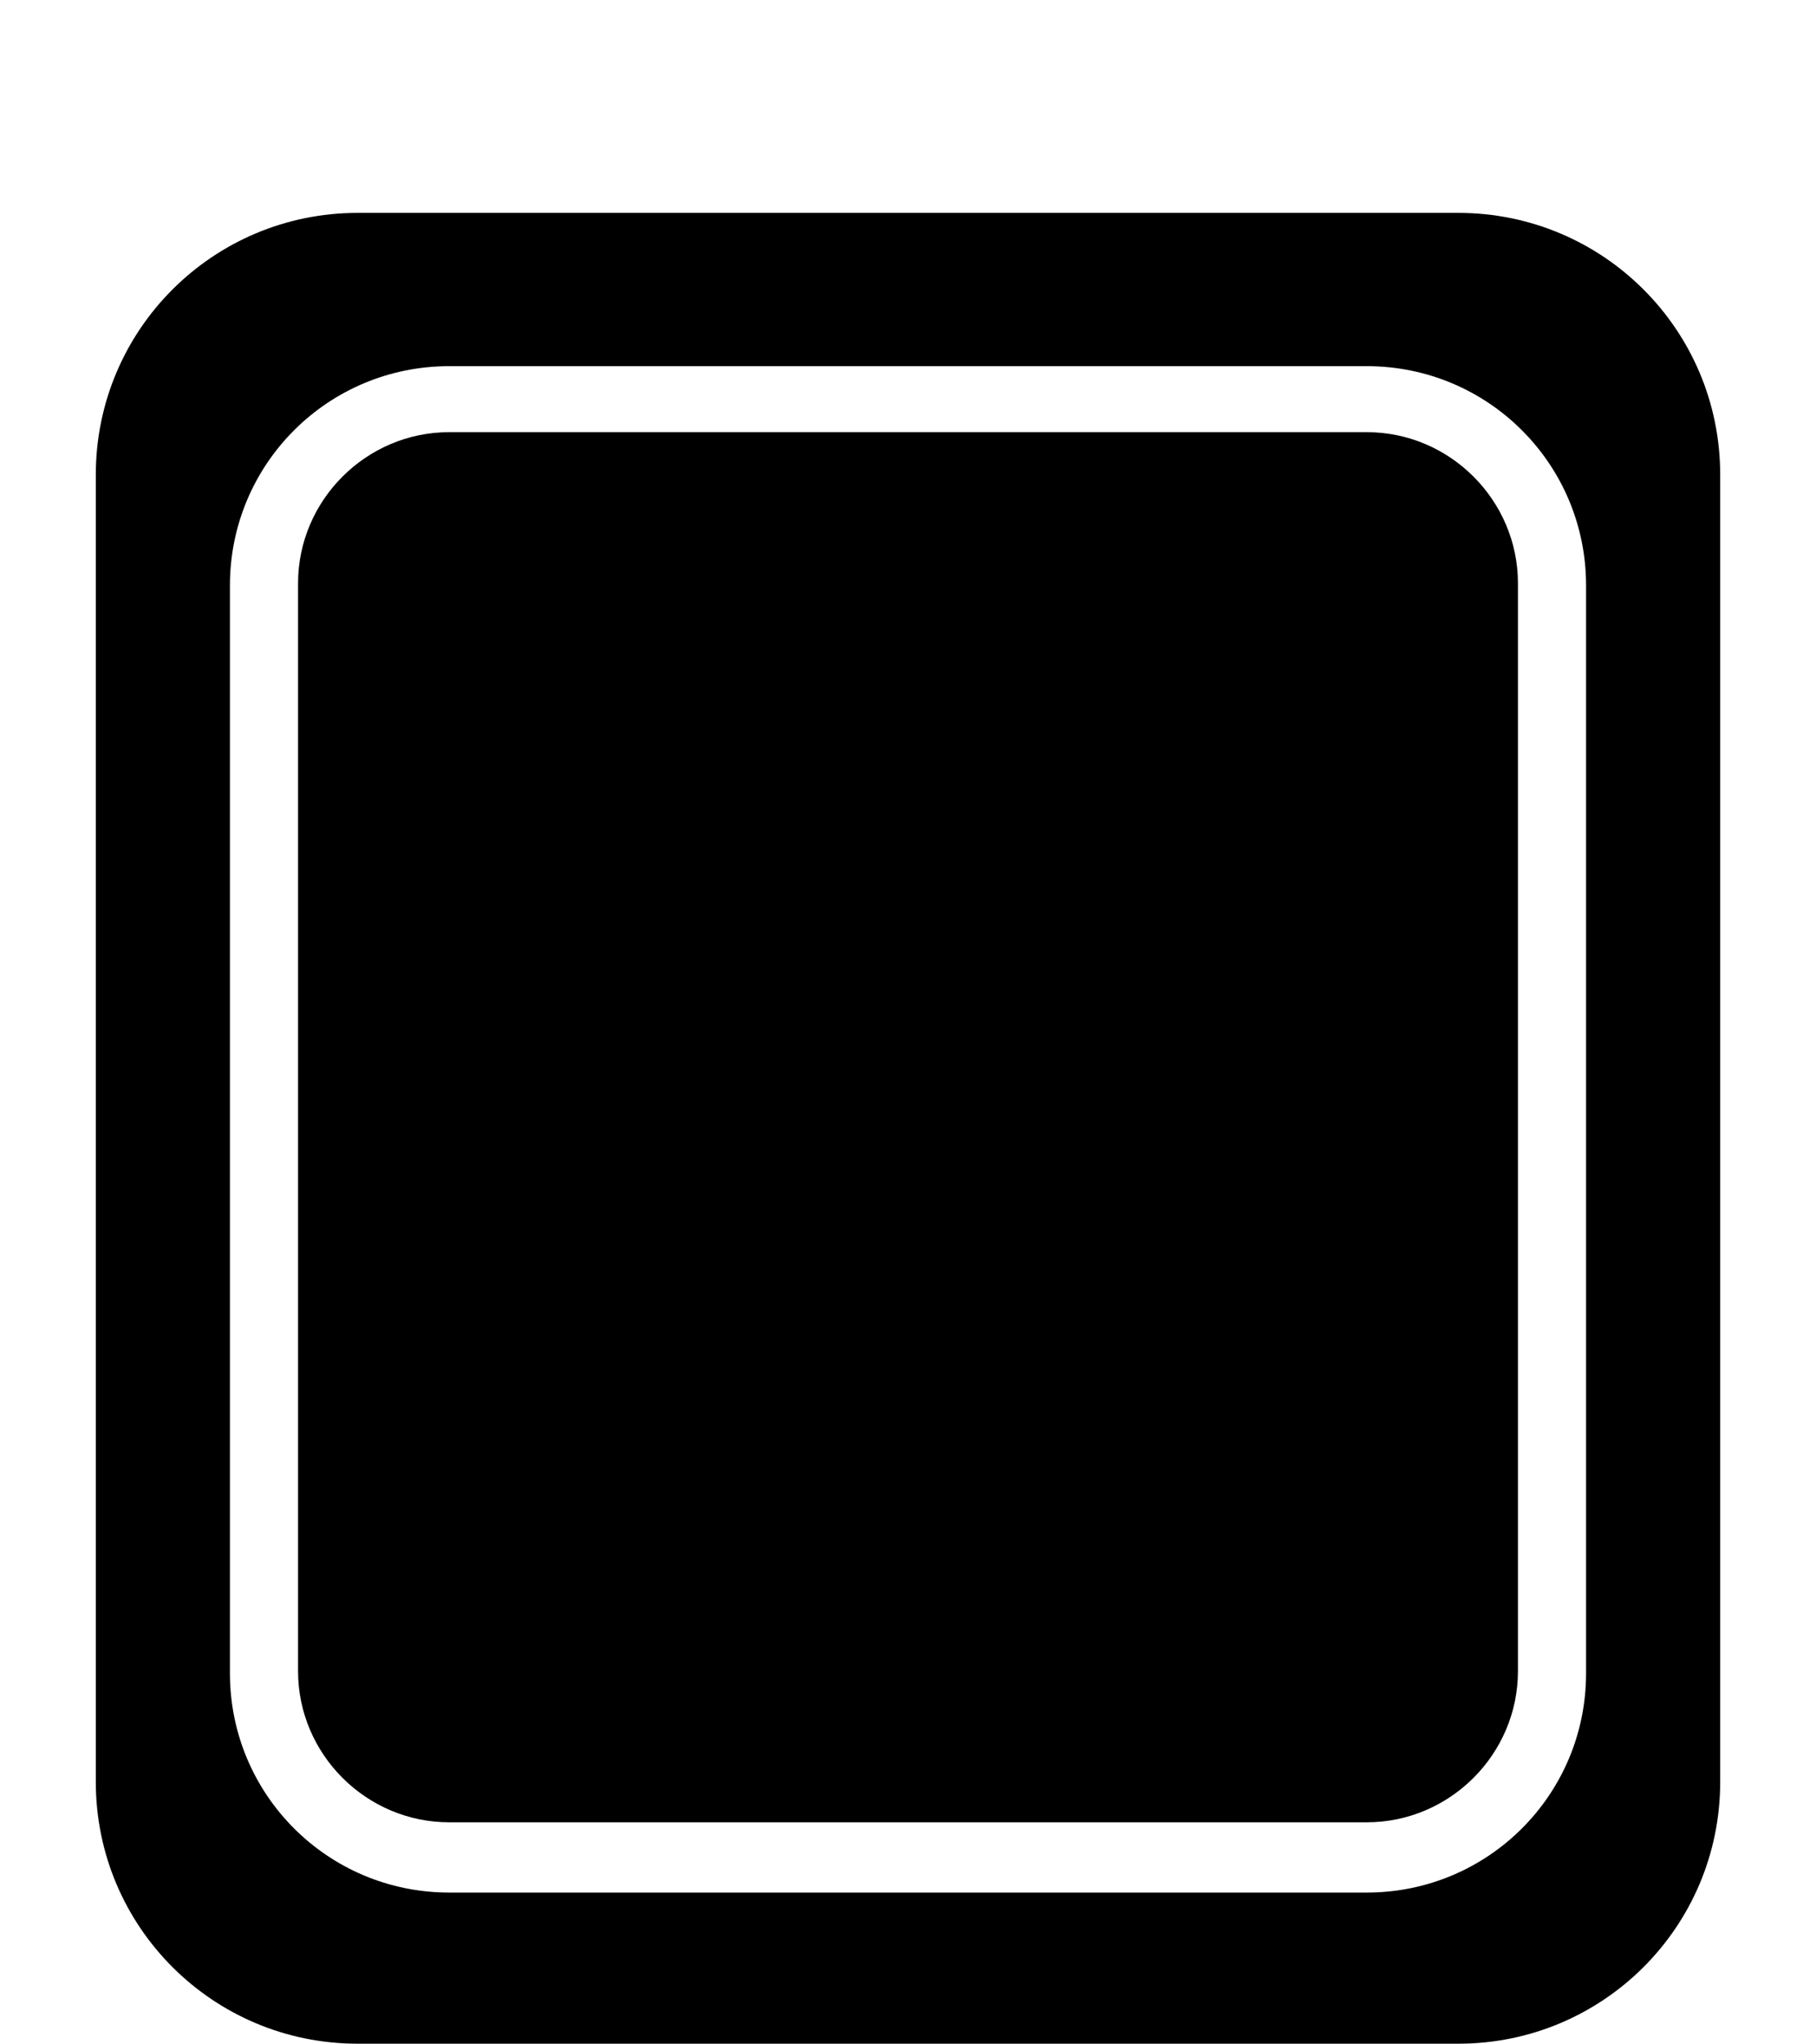
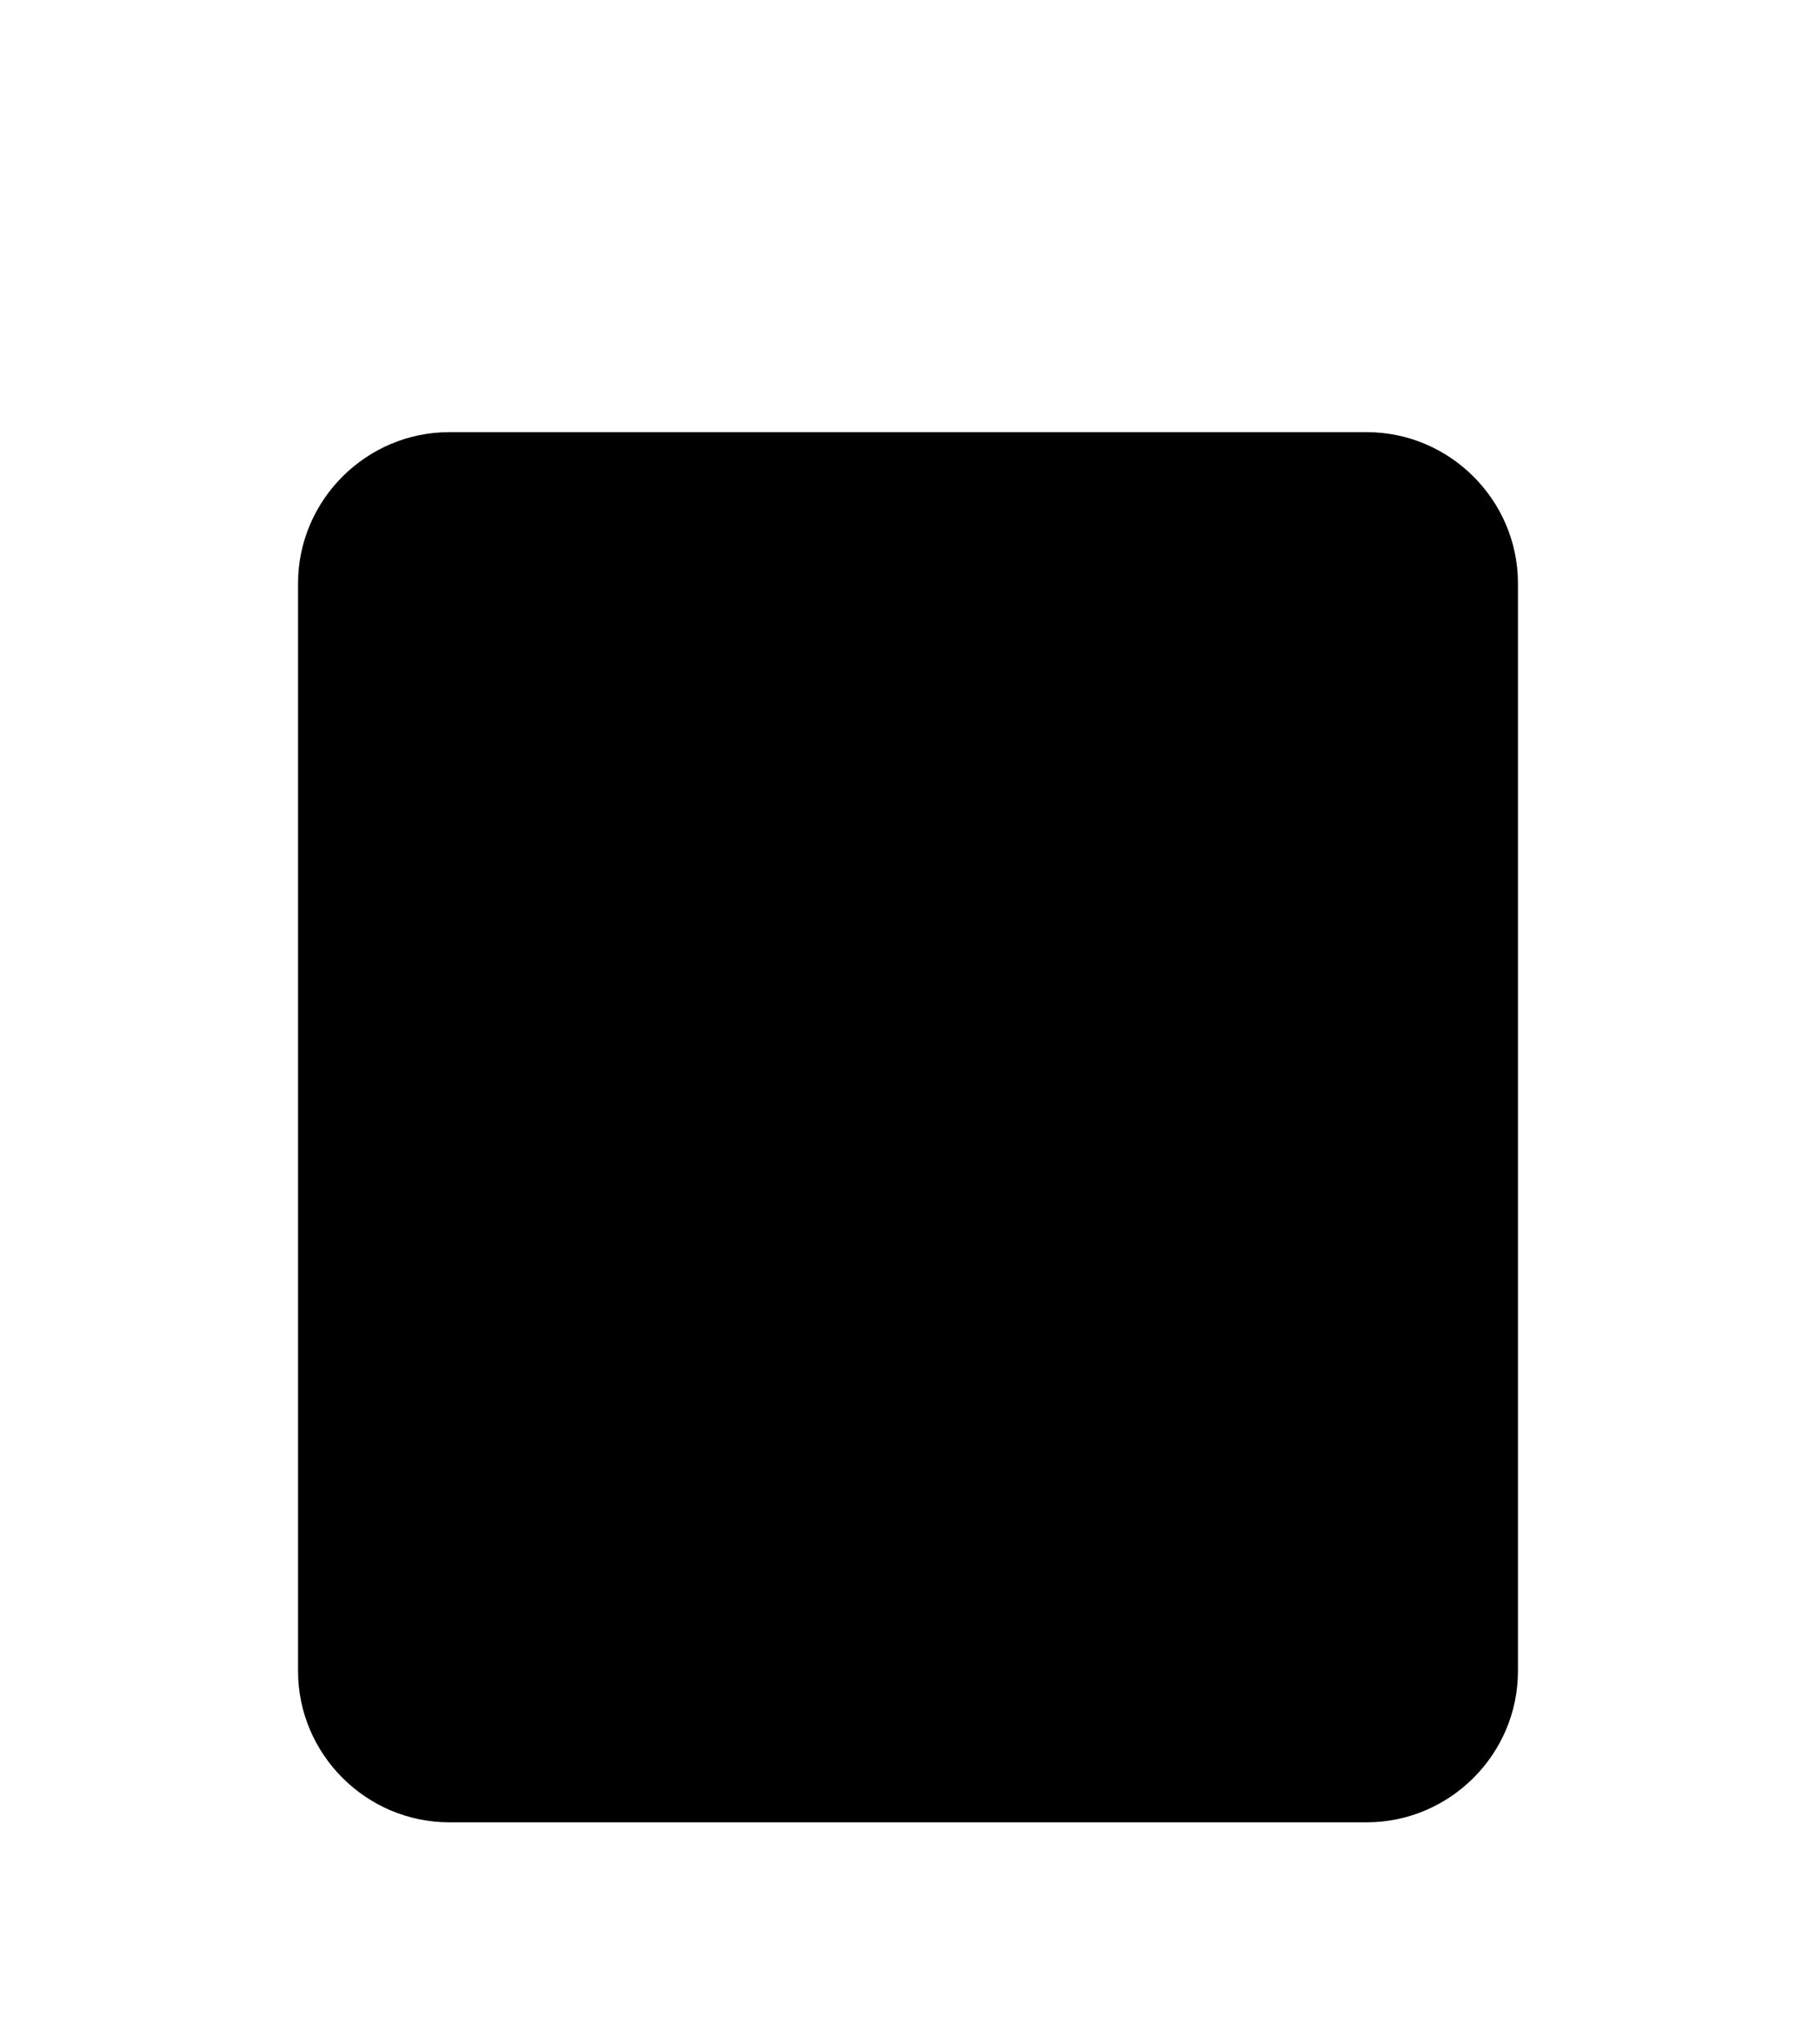
<svg xmlns="http://www.w3.org/2000/svg" version="1.1" id="Layer_1" x="0px" y="0px" viewBox="-212 209 85.3 96" style="enable-background:new -212 209 85.3 96;" xml:space="preserve">
  <g>
-     <path d="M-143.5,219h-51.7c-6.8,0-12.3,5.5-12.3,12.3v61.4c0,6.8,5.5,12.3,12.3,12.3h51.7c6.8,0,12.3-5.5,12.3-12.3v-61.4   C-131.2,224.5-136.7,219-143.5,219z M-137.5,287.6c0,5.7-4.6,10.3-10.3,10.3h-43.1c-5.7,0-10.3-4.6-10.3-10.3v-51.1   c0-5.7,4.6-10.3,10.3-10.3h43.1c5.7,0,10.3,4.6,10.3,10.3V287.6z" />
    <path d="M-147.8,229.3h-43.1c-3.9,0-7.1,3.2-7.1,7.1v51.1c0,3.9,3.2,7.1,7.1,7.1h43.1c3.9,0,7.1-3.2,7.1-7.1v-51.1   C-140.7,232.5-143.9,229.3-147.8,229.3z" />
  </g>
  <g>
-     <path d="M-316.7,227.3h-45.7c-6,0-10.9,4.9-10.9,10.9v54.2c0,6,4.9,10.9,10.9,10.9h45.7c6,0,10.9-4.9,10.9-10.9v-54.2   C-305.8,232.2-310.7,227.3-316.7,227.3z M-358.6,297c-5,0-9.1-4.1-9.1-9.1v-45.2c0-5,4.1-9.1,9.1-9.1h38.1c5,0,9.1,4.1,9.1,9.1   v45.2c0,5-4.1,9.1-9.1,9.1H-358.6z" />
-     <path d="M-320.5,236.5h-38.1c-3.5,0-6.3,2.8-6.3,6.3v45.2c0,3.5,2.8,6.3,6.3,6.3h38.1c3.5,0,6.3-2.8,6.3-6.3v-45.2   C-314.3,239.3-317.1,236.5-320.5,236.5z" />
-   </g>
+     </g>
</svg>